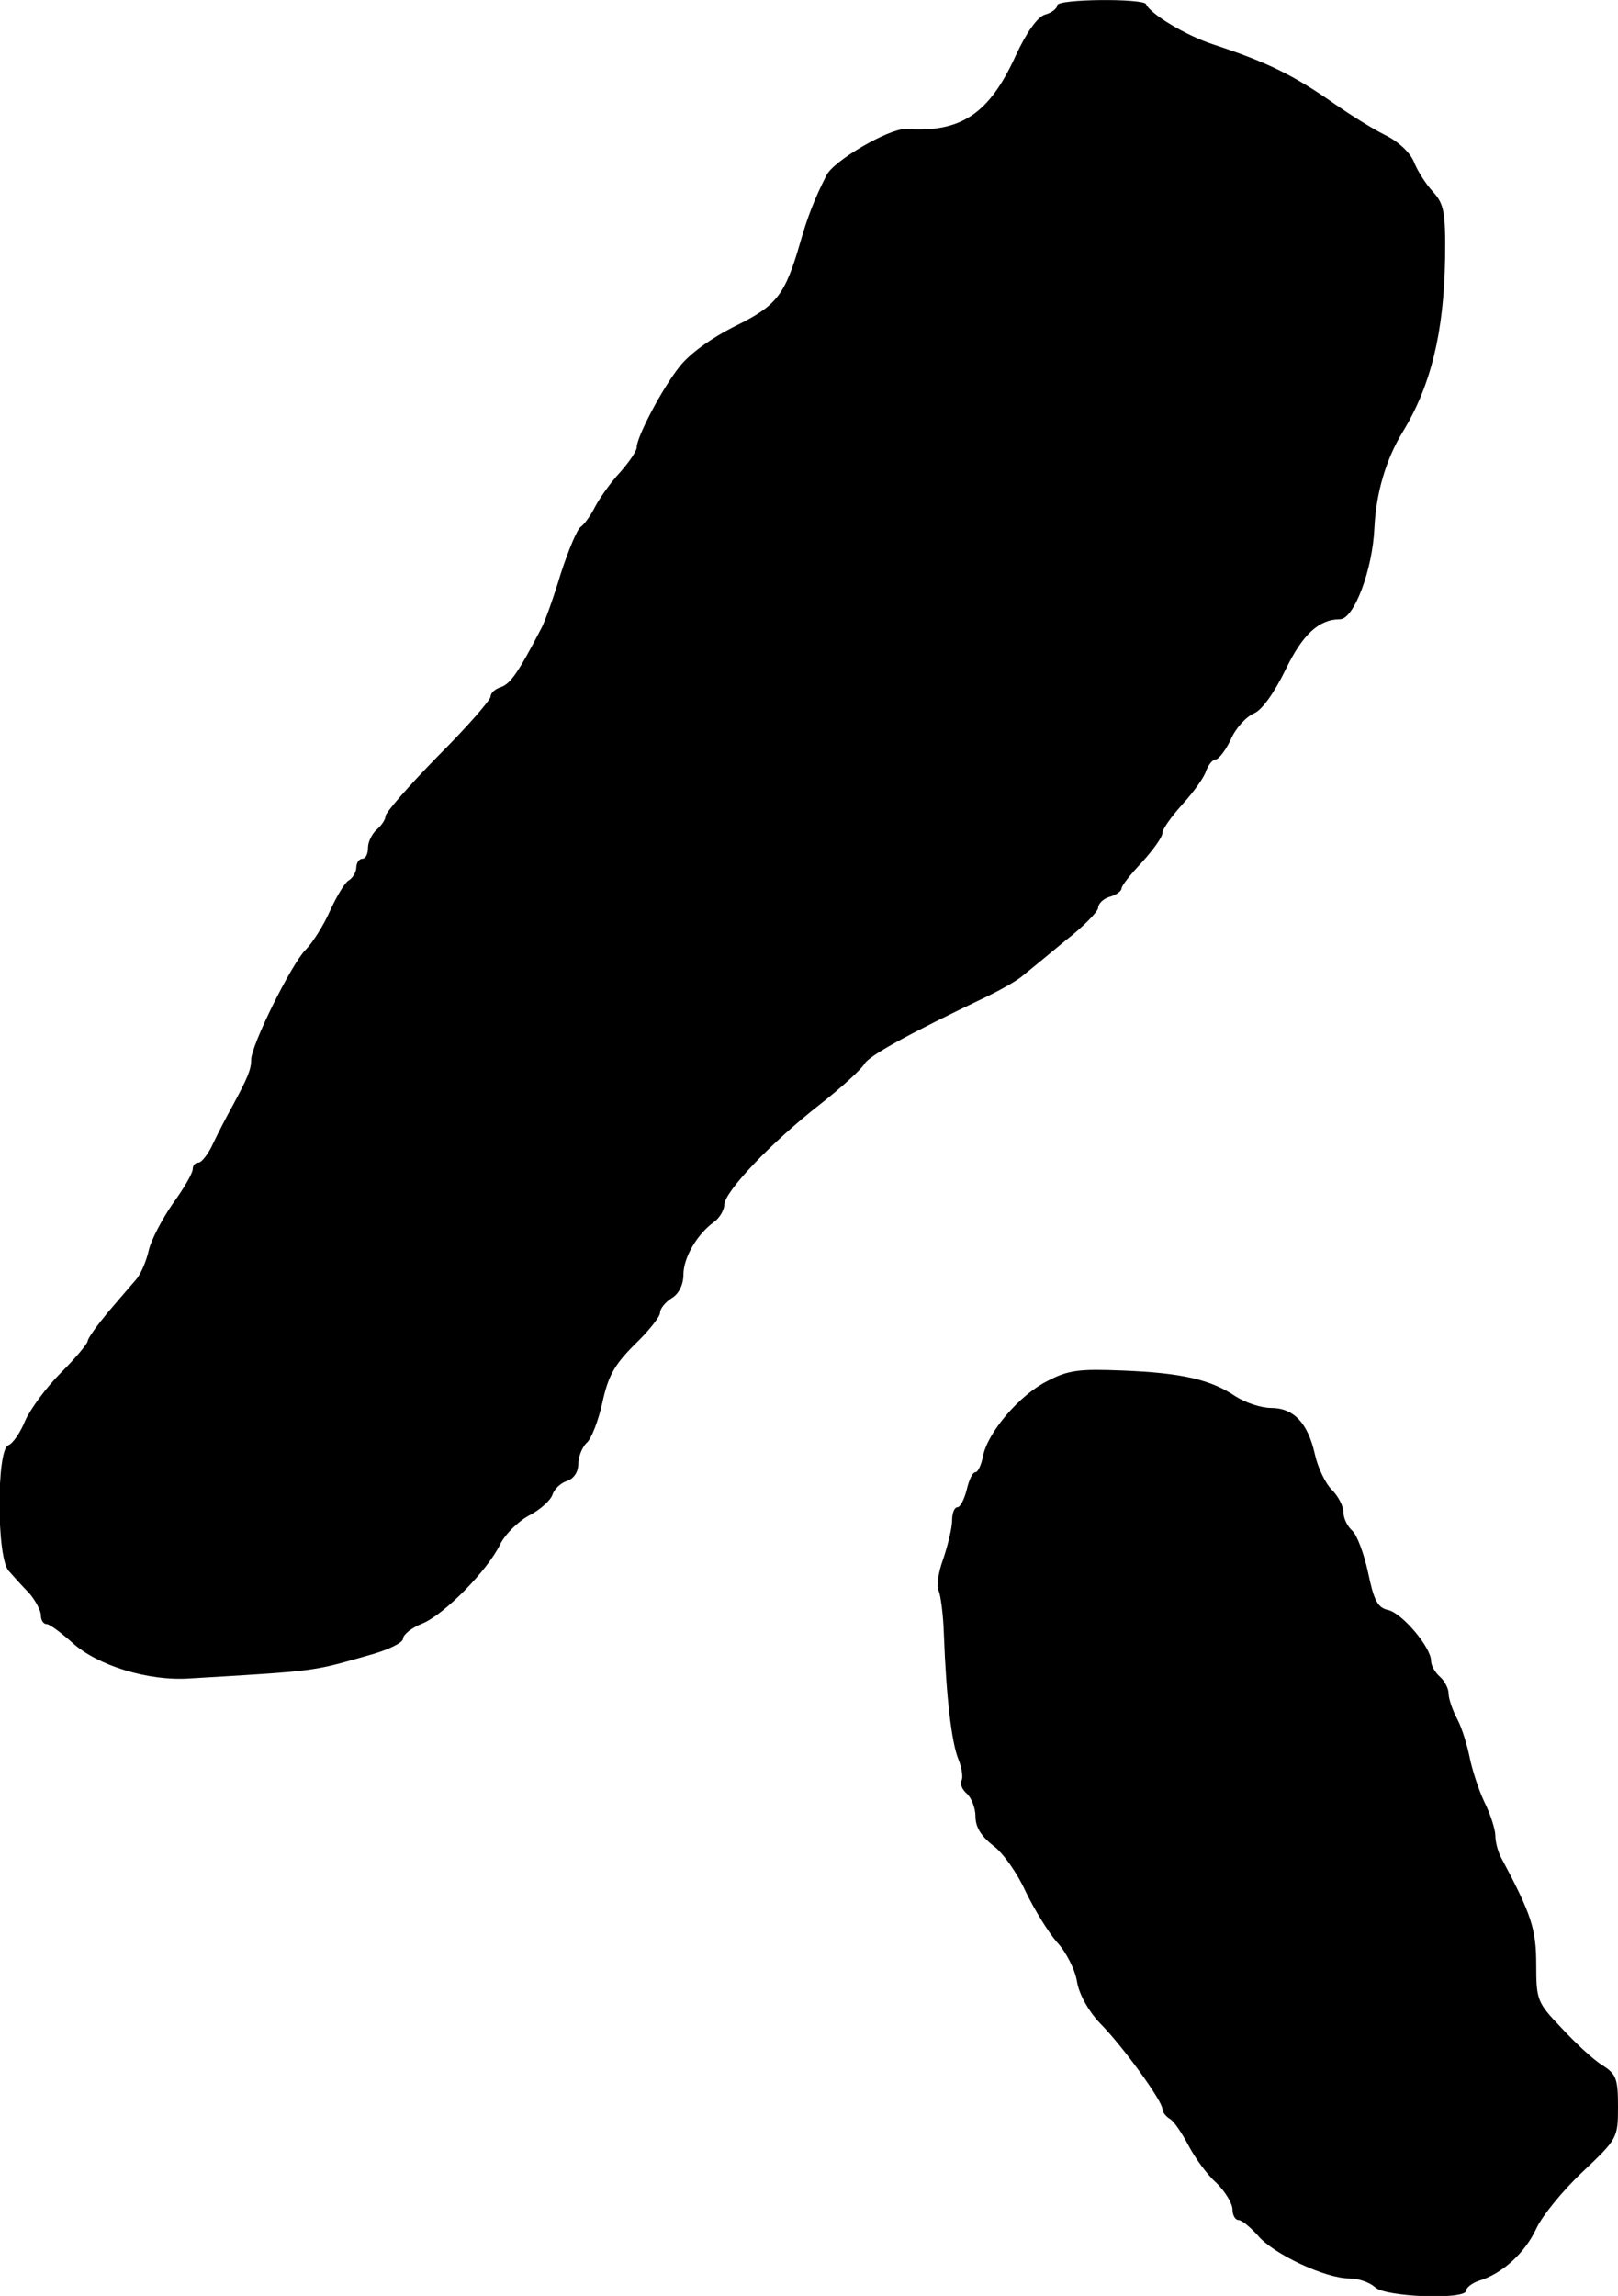
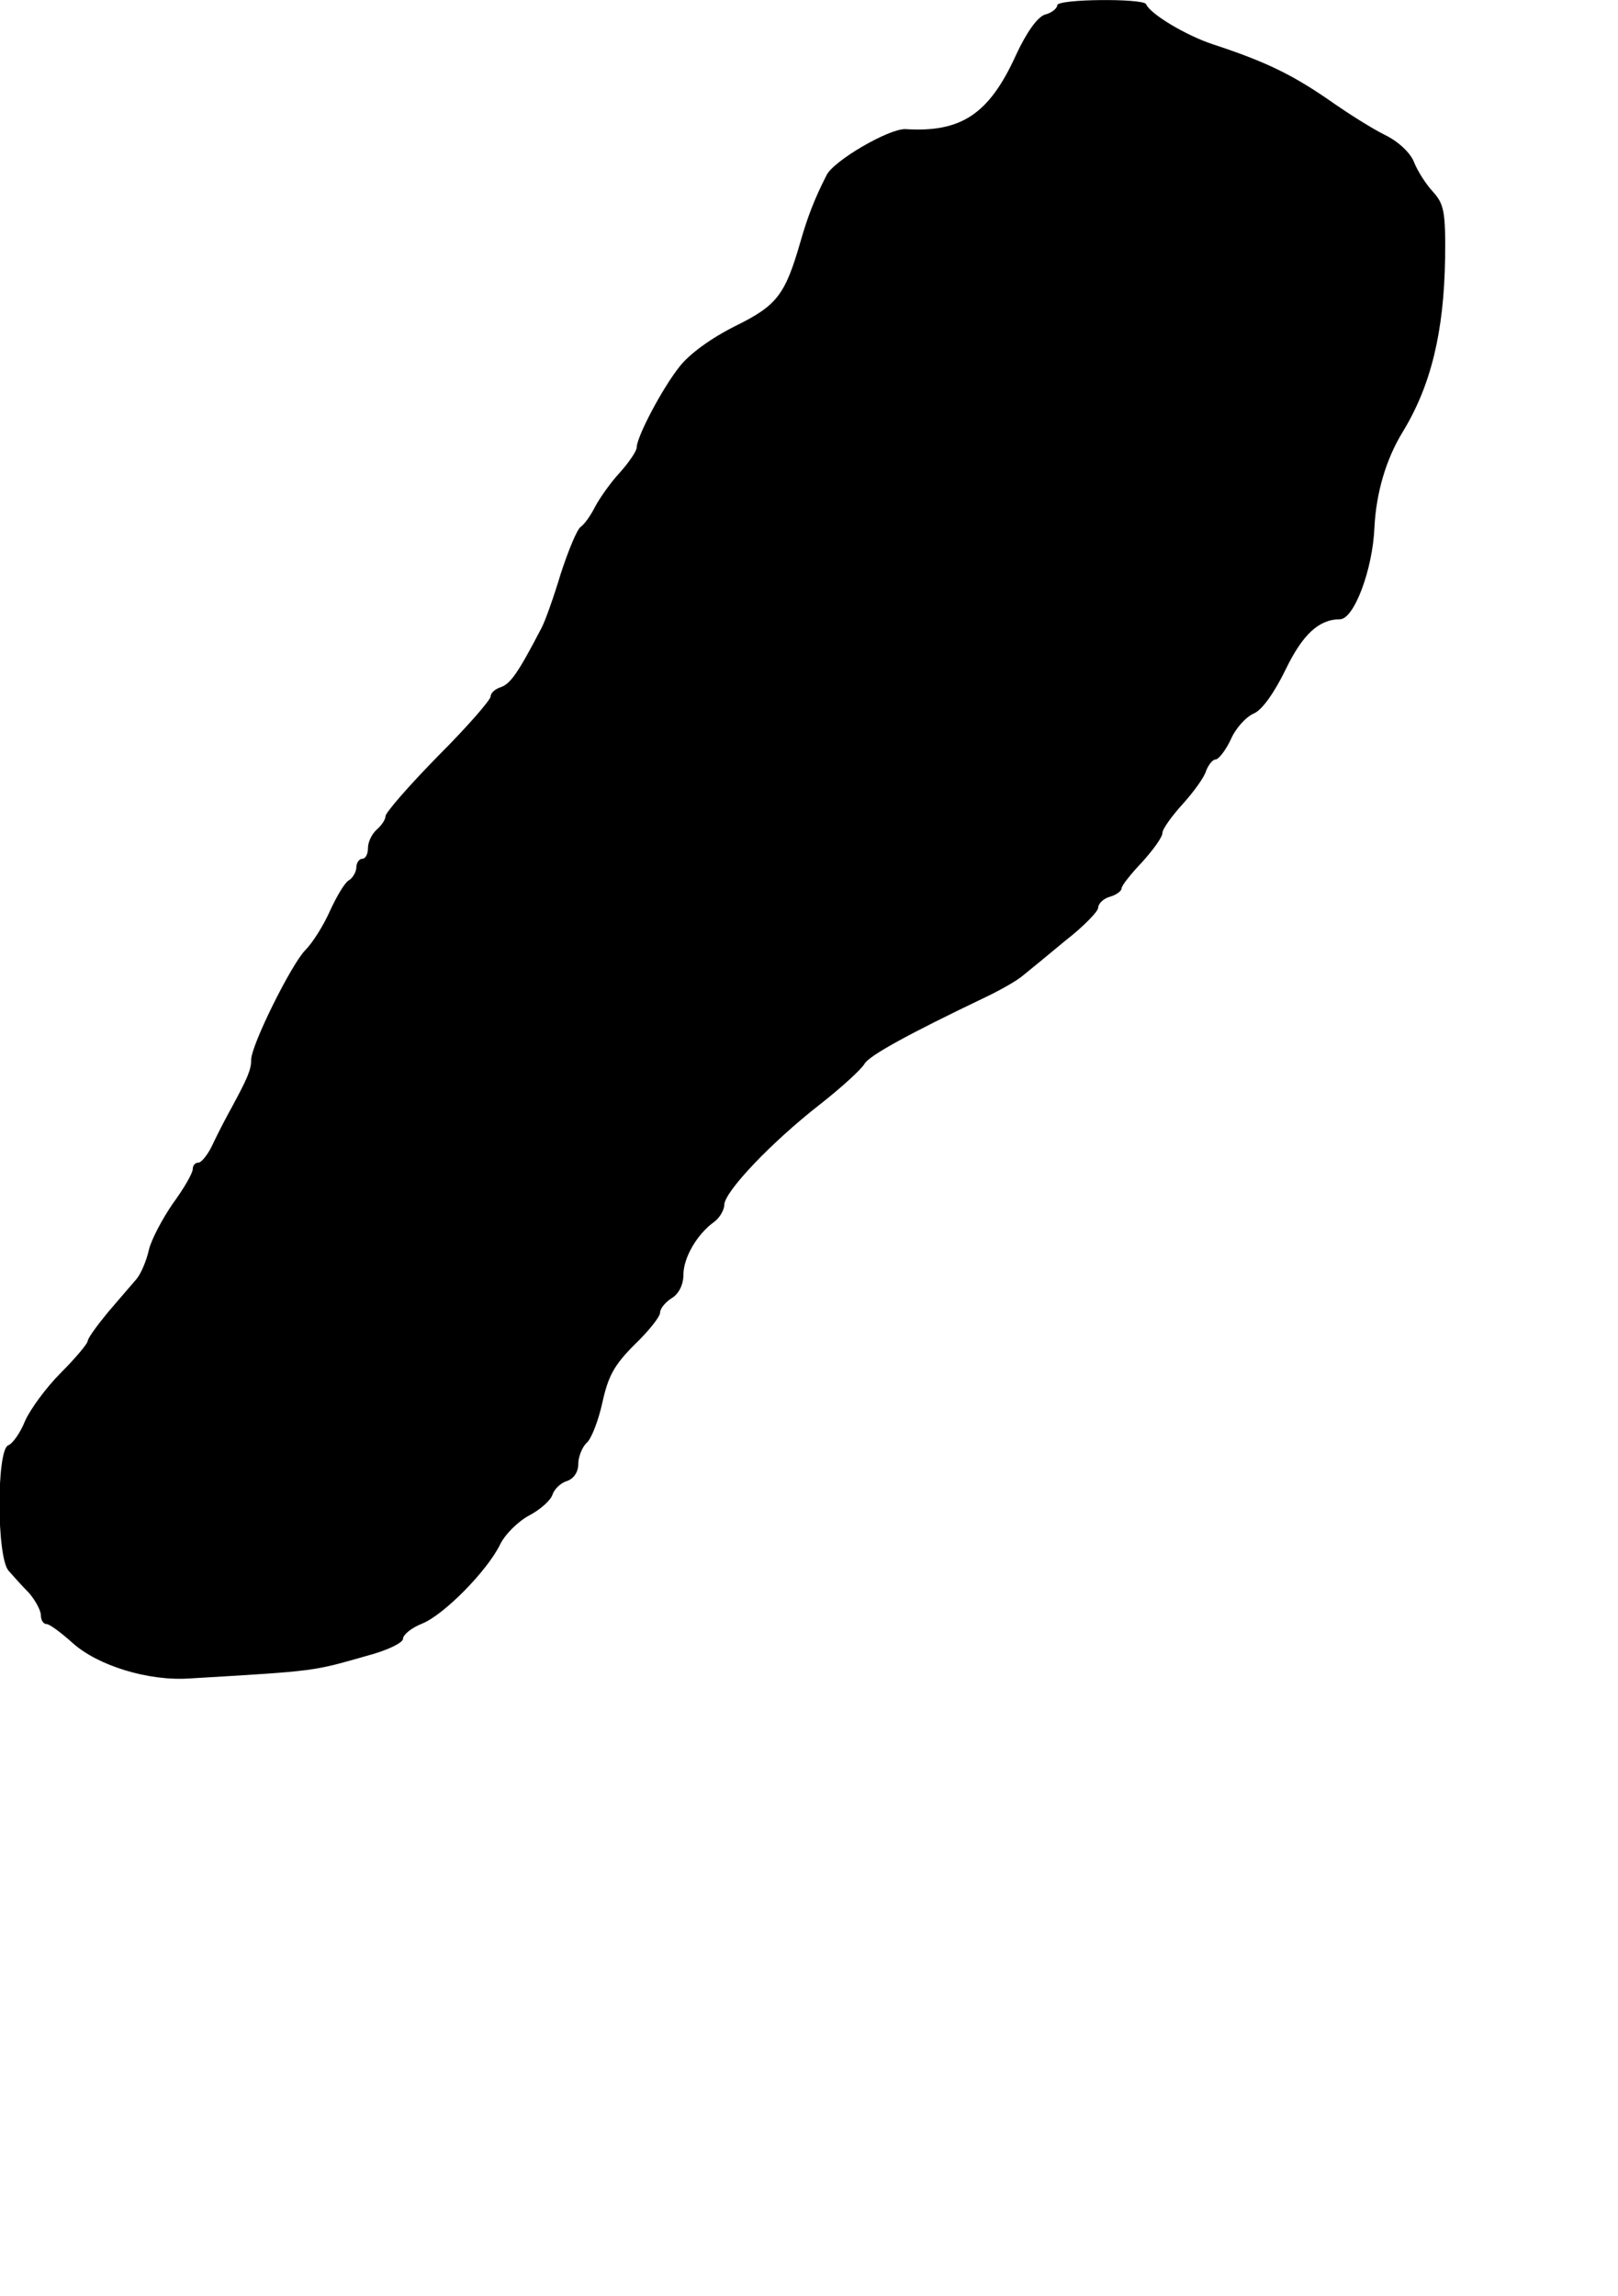
<svg xmlns="http://www.w3.org/2000/svg" version="1.0" width="277pt" height="393pt" viewBox="0 0 277 393" preserveAspectRatio="xMidYMid meet">
  <g transform="translate(0,393) scale(0.1,-0.1)" fill="#000000" stroke="none">
    <path d="M1810 3921 c0 -5 -9 -13 -21 -16 -13 -4 -32 -31 -50 -70 -46 -101 -94 -132 -189 -126 -28 1 -123 -54 -135 -79 -21 -41 -33 -73 -45 -115 -26 -90 -40 -108 -111 -143 -42 -21 -79 -48 -96 -70 -30 -38 -73 -120 -73 -138 0 -6 -13 -25 -28 -42 -16 -17 -35 -44 -43 -59 -8 -16 -19 -31 -25 -35 -6 -4 -21 -40 -34 -80 -12 -40 -27 -82 -33 -93 -40 -77 -53 -95 -69 -101 -10 -3 -18 -10 -18 -16 0 -6 -40 -52 -90 -102 -50 -51 -90 -97 -90 -103 0 -6 -7 -16 -15 -23 -8 -7 -15 -21 -15 -31 0 -11 -4 -19 -10 -19 -5 0 -10 -7 -10 -15 0 -7 -6 -18 -13 -22 -7 -4 -21 -28 -32 -52 -11 -25 -30 -55 -42 -67 -24 -24 -93 -163 -93 -188 0 -17 -6 -31 -33 -81 -9 -16 -24 -45 -32 -62 -8 -18 -20 -33 -25 -33 -6 0 -10 -5 -10 -11 0 -7 -15 -33 -34 -59 -18 -26 -37 -62 -41 -79 -4 -18 -13 -40 -21 -50 -8 -9 -30 -35 -49 -57 -19 -23 -35 -45 -35 -50 -1 -5 -21 -29 -46 -54 -25 -25 -52 -62 -61 -82 -8 -20 -21 -39 -29 -42 -20 -8 -20 -193 1 -215 8 -9 23 -26 35 -38 11 -13 20 -30 20 -38 0 -8 4 -15 10 -15 5 0 25 -15 44 -32 43 -39 130 -66 201 -61 219 13 209 12 304 39 34 9 61 22 61 29 0 7 15 19 33 26 37 15 111 90 133 135 8 17 31 40 50 50 19 10 37 26 40 36 3 9 14 20 25 23 11 4 19 15 19 29 0 13 7 29 14 36 8 6 20 37 27 68 10 46 20 65 55 100 24 23 44 48 44 55 0 7 9 18 20 25 12 7 20 23 20 40 0 29 23 69 52 90 10 7 18 21 18 30 1 23 81 107 163 171 37 29 71 60 77 70 8 14 73 50 209 115 25 12 53 28 62 36 10 8 43 35 73 60 31 24 56 50 56 56 0 7 9 16 20 19 11 3 20 10 20 14 0 5 16 25 35 45 19 21 35 43 35 50 0 7 16 29 35 50 19 21 37 46 40 57 4 10 11 19 16 19 5 0 17 15 26 34 8 19 26 39 40 45 14 6 35 36 54 75 29 60 57 86 93 86 24 0 56 85 59 157 3 60 20 117 48 163 49 80 71 172 73 298 1 80 -2 93 -21 114 -12 13 -26 35 -32 50 -6 16 -27 36 -50 47 -22 11 -60 35 -86 53 -71 50 -117 72 -208 102 -46 15 -108 52 -115 69 -5 10 -152 9 -152 -2z" />
-     <path d="M1793 1566 c-48 -24 -102 -88 -110 -128 -3 -16 -9 -28 -13 -28 -5 0 -11 -13 -15 -30 -4 -16 -11 -30 -16 -30 -5 0 -9 -10 -9 -22 0 -13 -7 -42 -15 -66 -9 -24 -12 -48 -8 -55 3 -6 8 -40 9 -76 4 -106 13 -184 25 -213 6 -15 8 -31 5 -36 -3 -5 1 -15 9 -22 8 -7 15 -25 15 -39 0 -19 10 -34 30 -50 17 -12 42 -48 56 -79 15 -31 39 -70 54 -87 15 -16 31 -47 34 -68 4 -22 20 -50 39 -70 38 -38 107 -133 107 -147 0 -5 6 -13 13 -17 7 -4 21 -25 32 -46 11 -21 32 -50 48 -64 15 -15 27 -35 27 -45 0 -10 5 -18 10 -18 6 0 20 -12 33 -26 26 -32 116 -74 157 -74 16 0 35 -7 44 -15 16 -17 156 -22 156 -6 0 5 10 13 22 17 40 12 79 48 98 89 10 22 46 66 79 97 60 57 61 58 61 112 0 48 -3 56 -27 71 -16 10 -47 39 -70 64 -41 43 -43 47 -43 108 0 61 -8 86 -61 185 -5 10 -9 26 -9 36 0 10 -8 36 -19 58 -10 21 -21 56 -25 76 -4 20 -13 50 -21 65 -8 15 -15 35 -15 44 0 9 -7 22 -15 29 -8 7 -15 19 -15 27 0 23 -49 81 -73 87 -19 4 -25 17 -35 65 -7 32 -19 64 -27 71 -8 7 -15 21 -15 31 0 11 -9 28 -20 39 -11 11 -24 38 -29 61 -12 53 -36 79 -75 79 -17 0 -44 9 -61 20 -43 29 -93 40 -193 44 -74 3 -93 1 -129 -18z" />
  </g>
</svg>